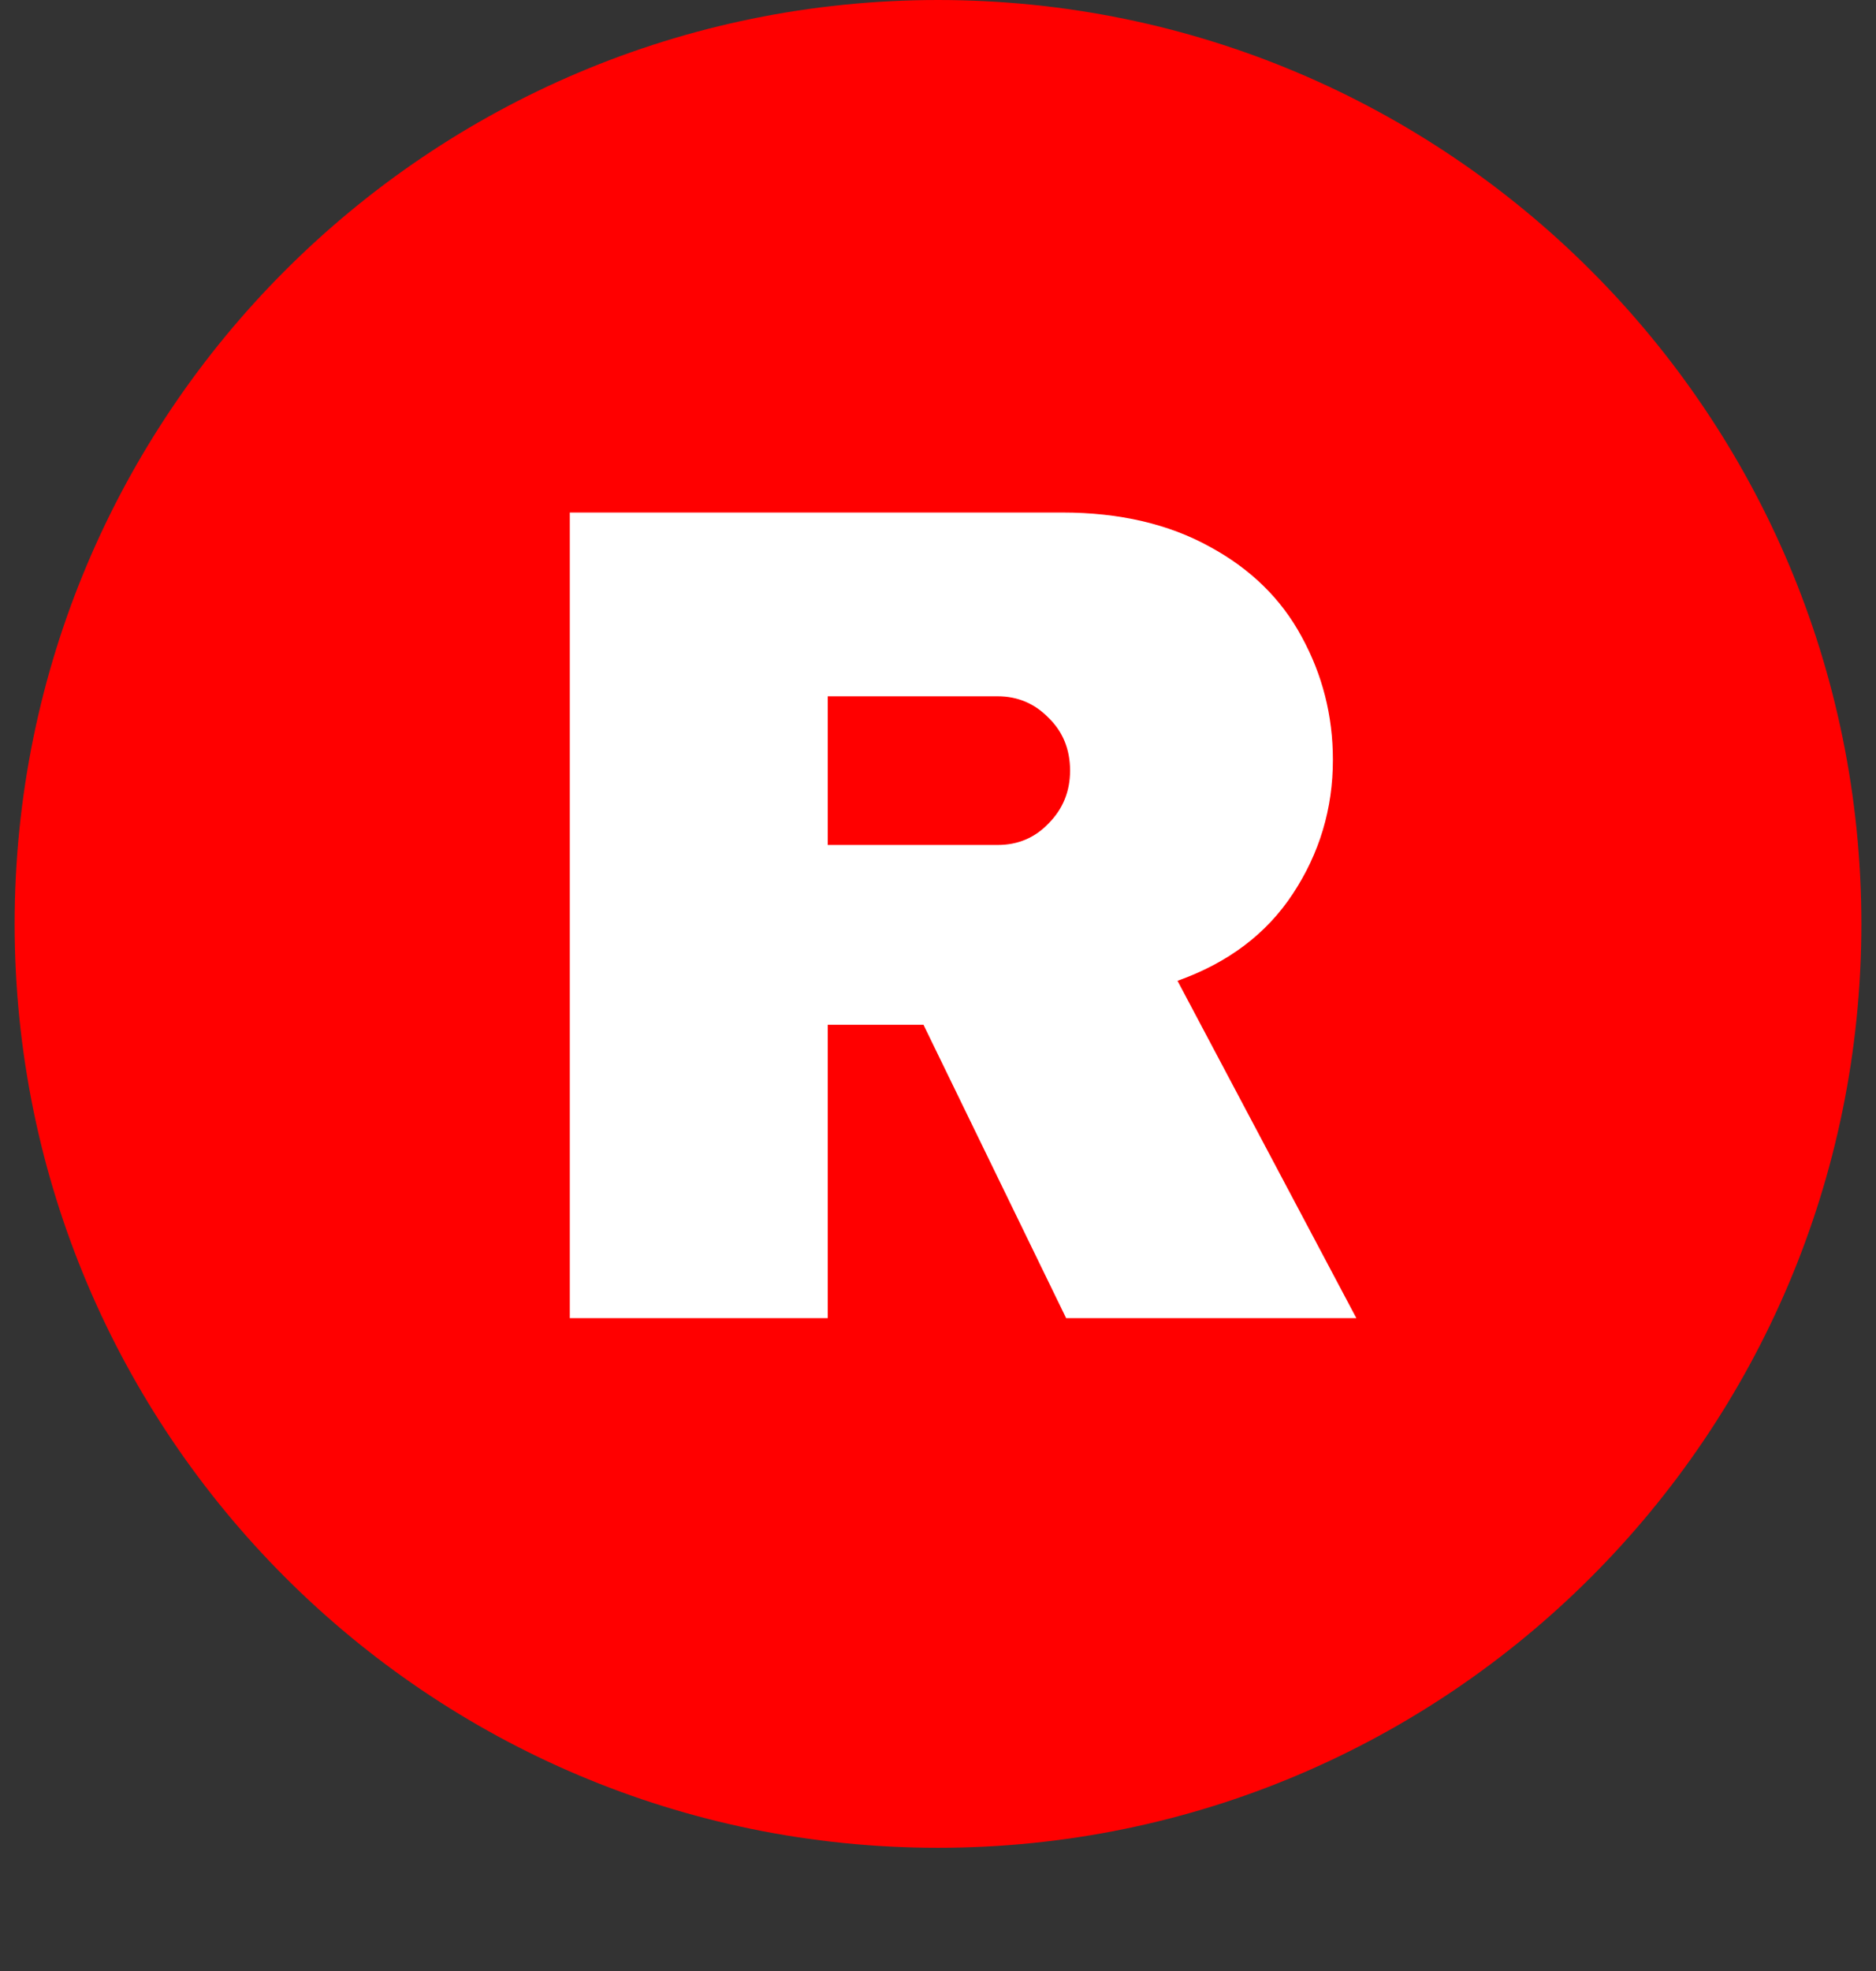
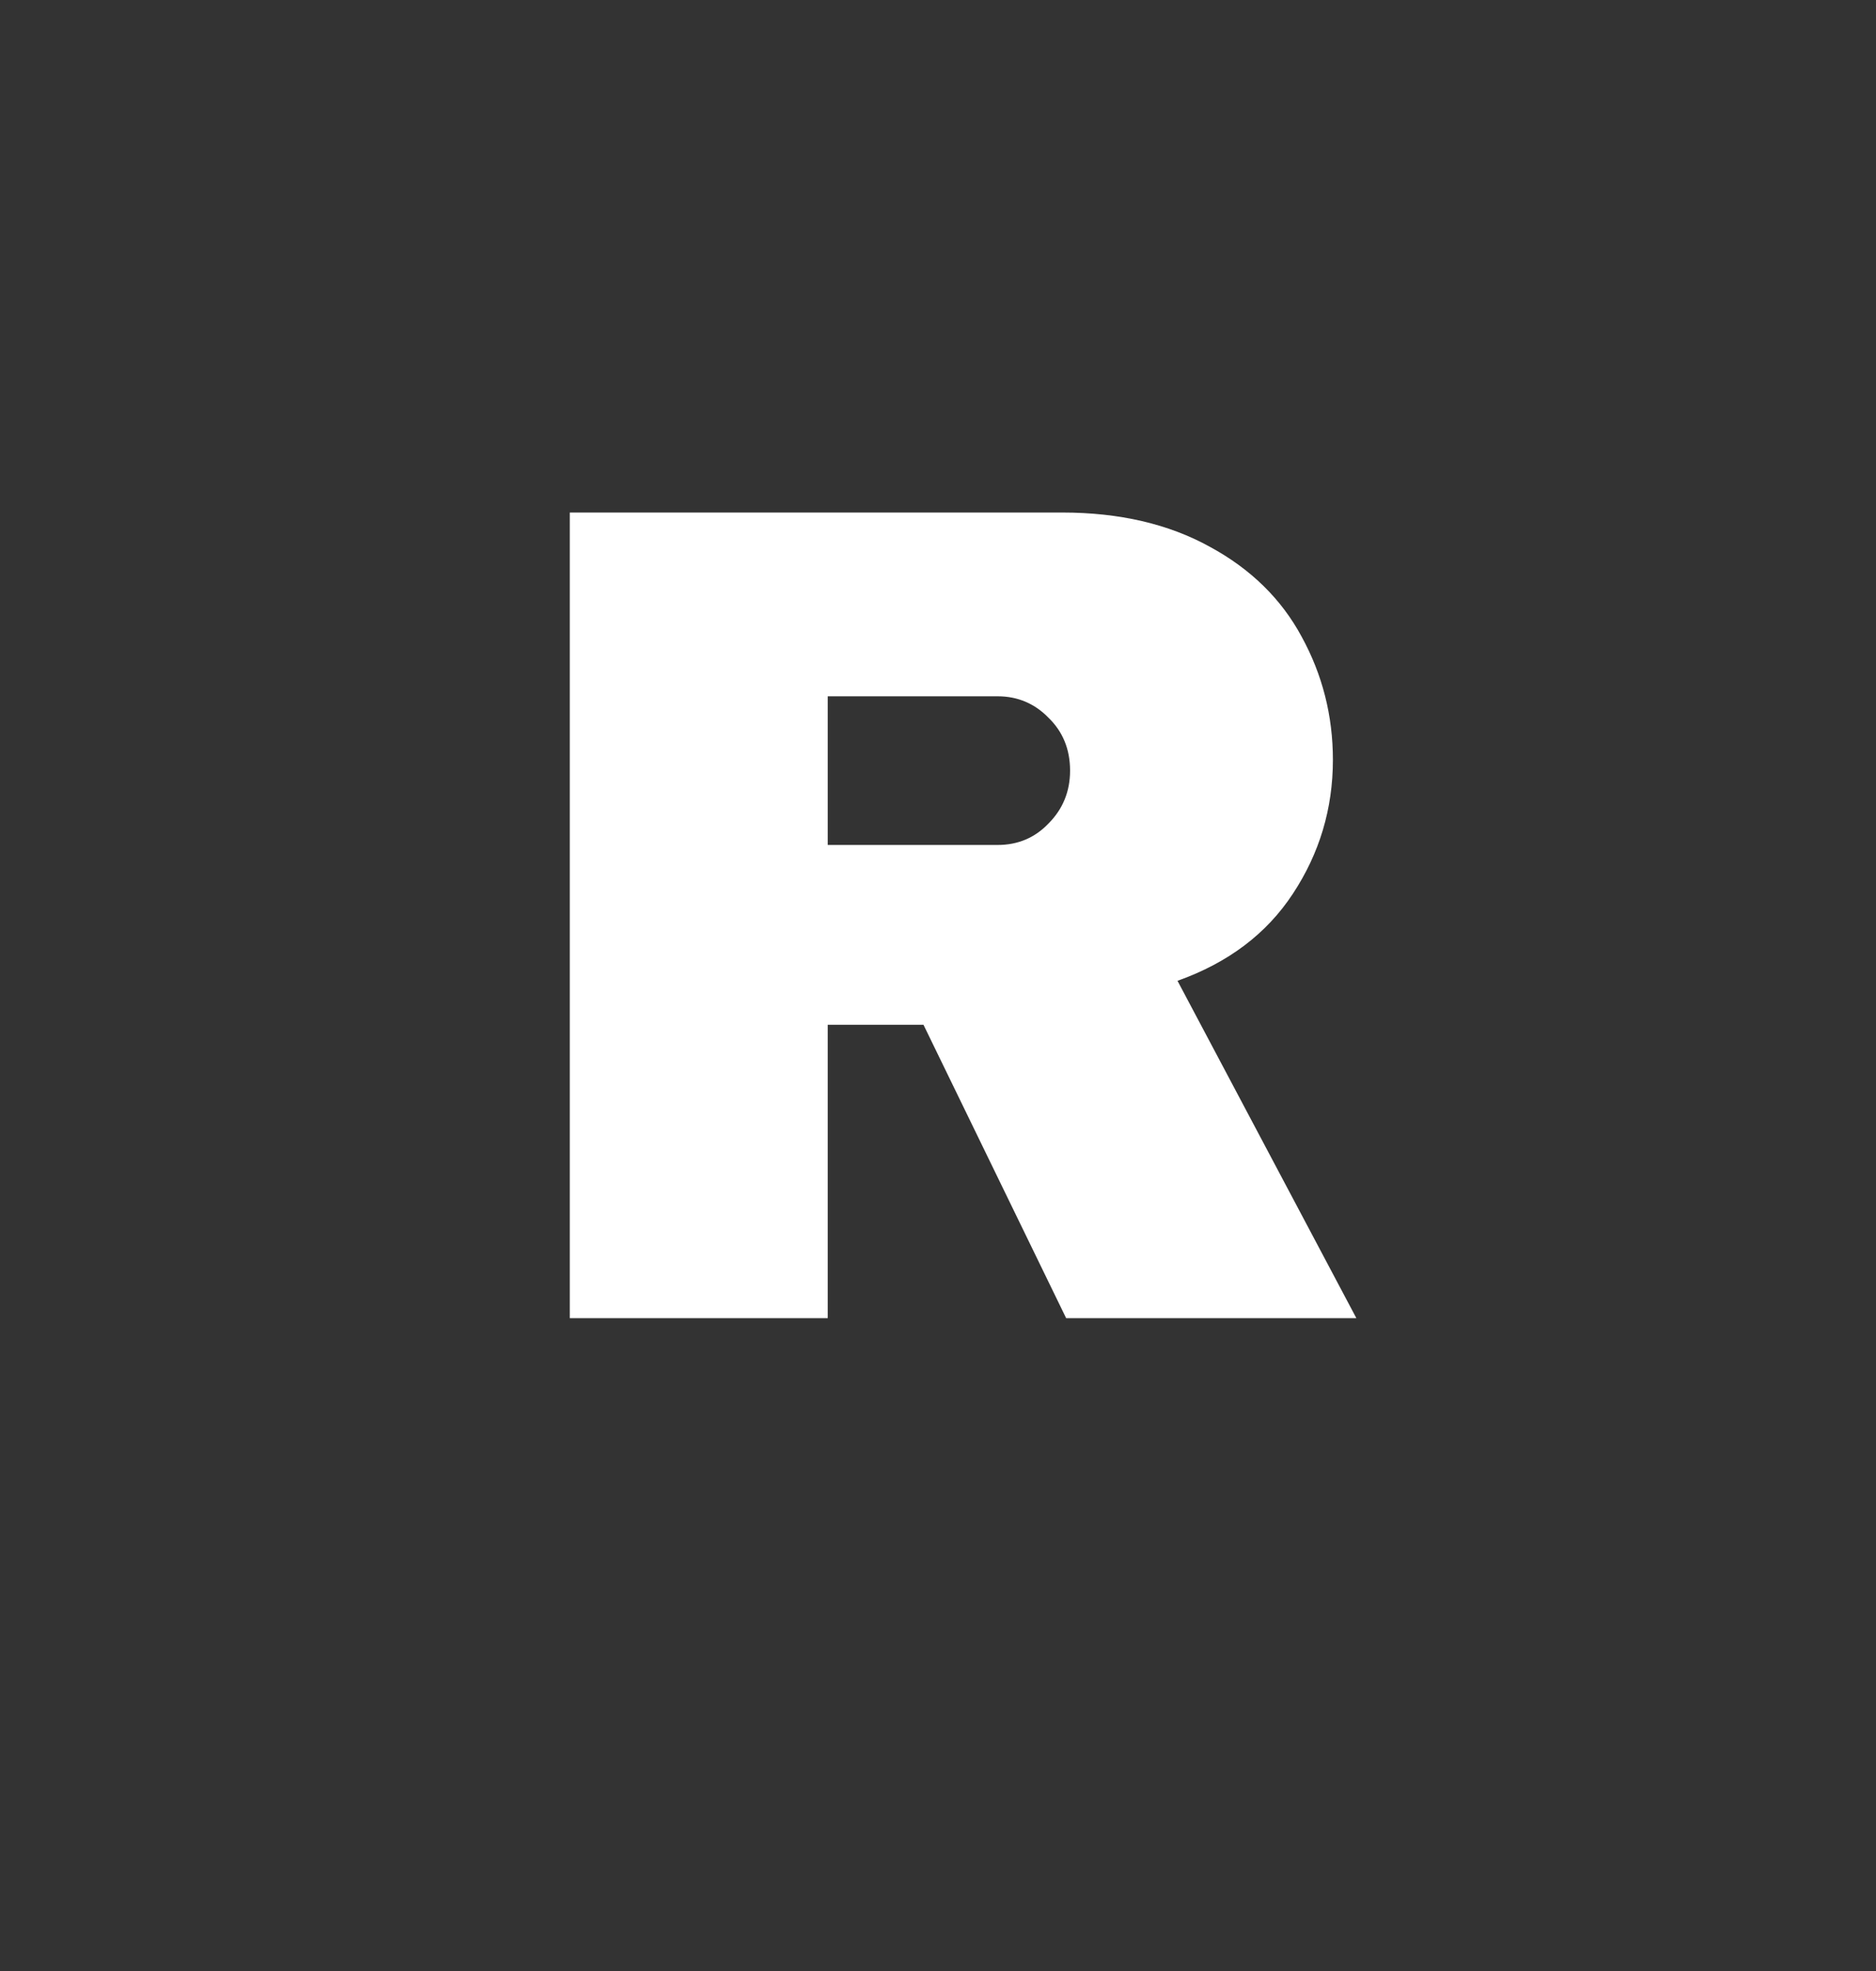
<svg xmlns="http://www.w3.org/2000/svg" width="40" zoomAndPan="magnify" viewBox="0 0 30 31.5" height="42" preserveAspectRatio="xMidYMid meet" version="1.0">
  <rect x="0" y="0" width="30" height="31.5" fill="#333333" stroke="none" />
  <defs>
    <g />
    <clipPath id="2412c25e1f">
-       <path d="M 0.234 0 L 29.766 0 L 29.766 29.531 L 0.234 29.531 Z M 0.234 0 " clip-rule="nonzero" />
-     </clipPath>
+       </clipPath>
    <clipPath id="192f31f6f7">
-       <path d="M 15 0 C 6.844 0 0.234 6.609 0.234 14.766 C 0.234 22.922 6.844 29.531 15 29.531 C 23.156 29.531 29.766 22.922 29.766 14.766 C 29.766 6.609 23.156 0 15 0 Z M 15 0 " clip-rule="nonzero" />
-     </clipPath>
+       </clipPath>
  </defs>
  <g clip-path="url(#2412c25e1f)">
    <g clip-path="url(#192f31f6f7)">
-       <path fill="#ff0000" d="M 0.234 0 L 29.766 0 L 29.766 29.531 L 0.234 29.531 Z M 0.234 0 " fill-opacity="1" fill-rule="nonzero" />
-     </g>
+       </g>
  </g>
  <g fill="#ffffff" fill-opacity="1">
    <g transform="translate(7.721, 21.066)">
      <g>
        <path d="M 13.594 -8.922 C 13.594 -8.141 13.379 -7.426 12.953 -6.781 C 12.535 -6.145 11.922 -5.68 11.109 -5.391 L 13.969 0 L 9.328 0 L 7.047 -4.688 L 5.516 -4.688 L 5.516 0 L 1.391 0 L 1.391 -12.875 L 9.266 -12.875 C 10.18 -12.875 10.969 -12.691 11.625 -12.328 C 12.281 -11.973 12.77 -11.492 13.094 -10.891 C 13.426 -10.285 13.594 -9.629 13.594 -8.922 Z M 9.391 -8.75 C 9.391 -9.094 9.273 -9.375 9.047 -9.594 C 8.828 -9.82 8.555 -9.938 8.234 -9.938 L 5.516 -9.938 L 5.516 -7.562 L 8.234 -7.562 C 8.555 -7.562 8.828 -7.676 9.047 -7.906 C 9.273 -8.133 9.391 -8.414 9.391 -8.75 Z M 9.391 -8.75 " />
      </g>
    </g>
  </g>
</svg>